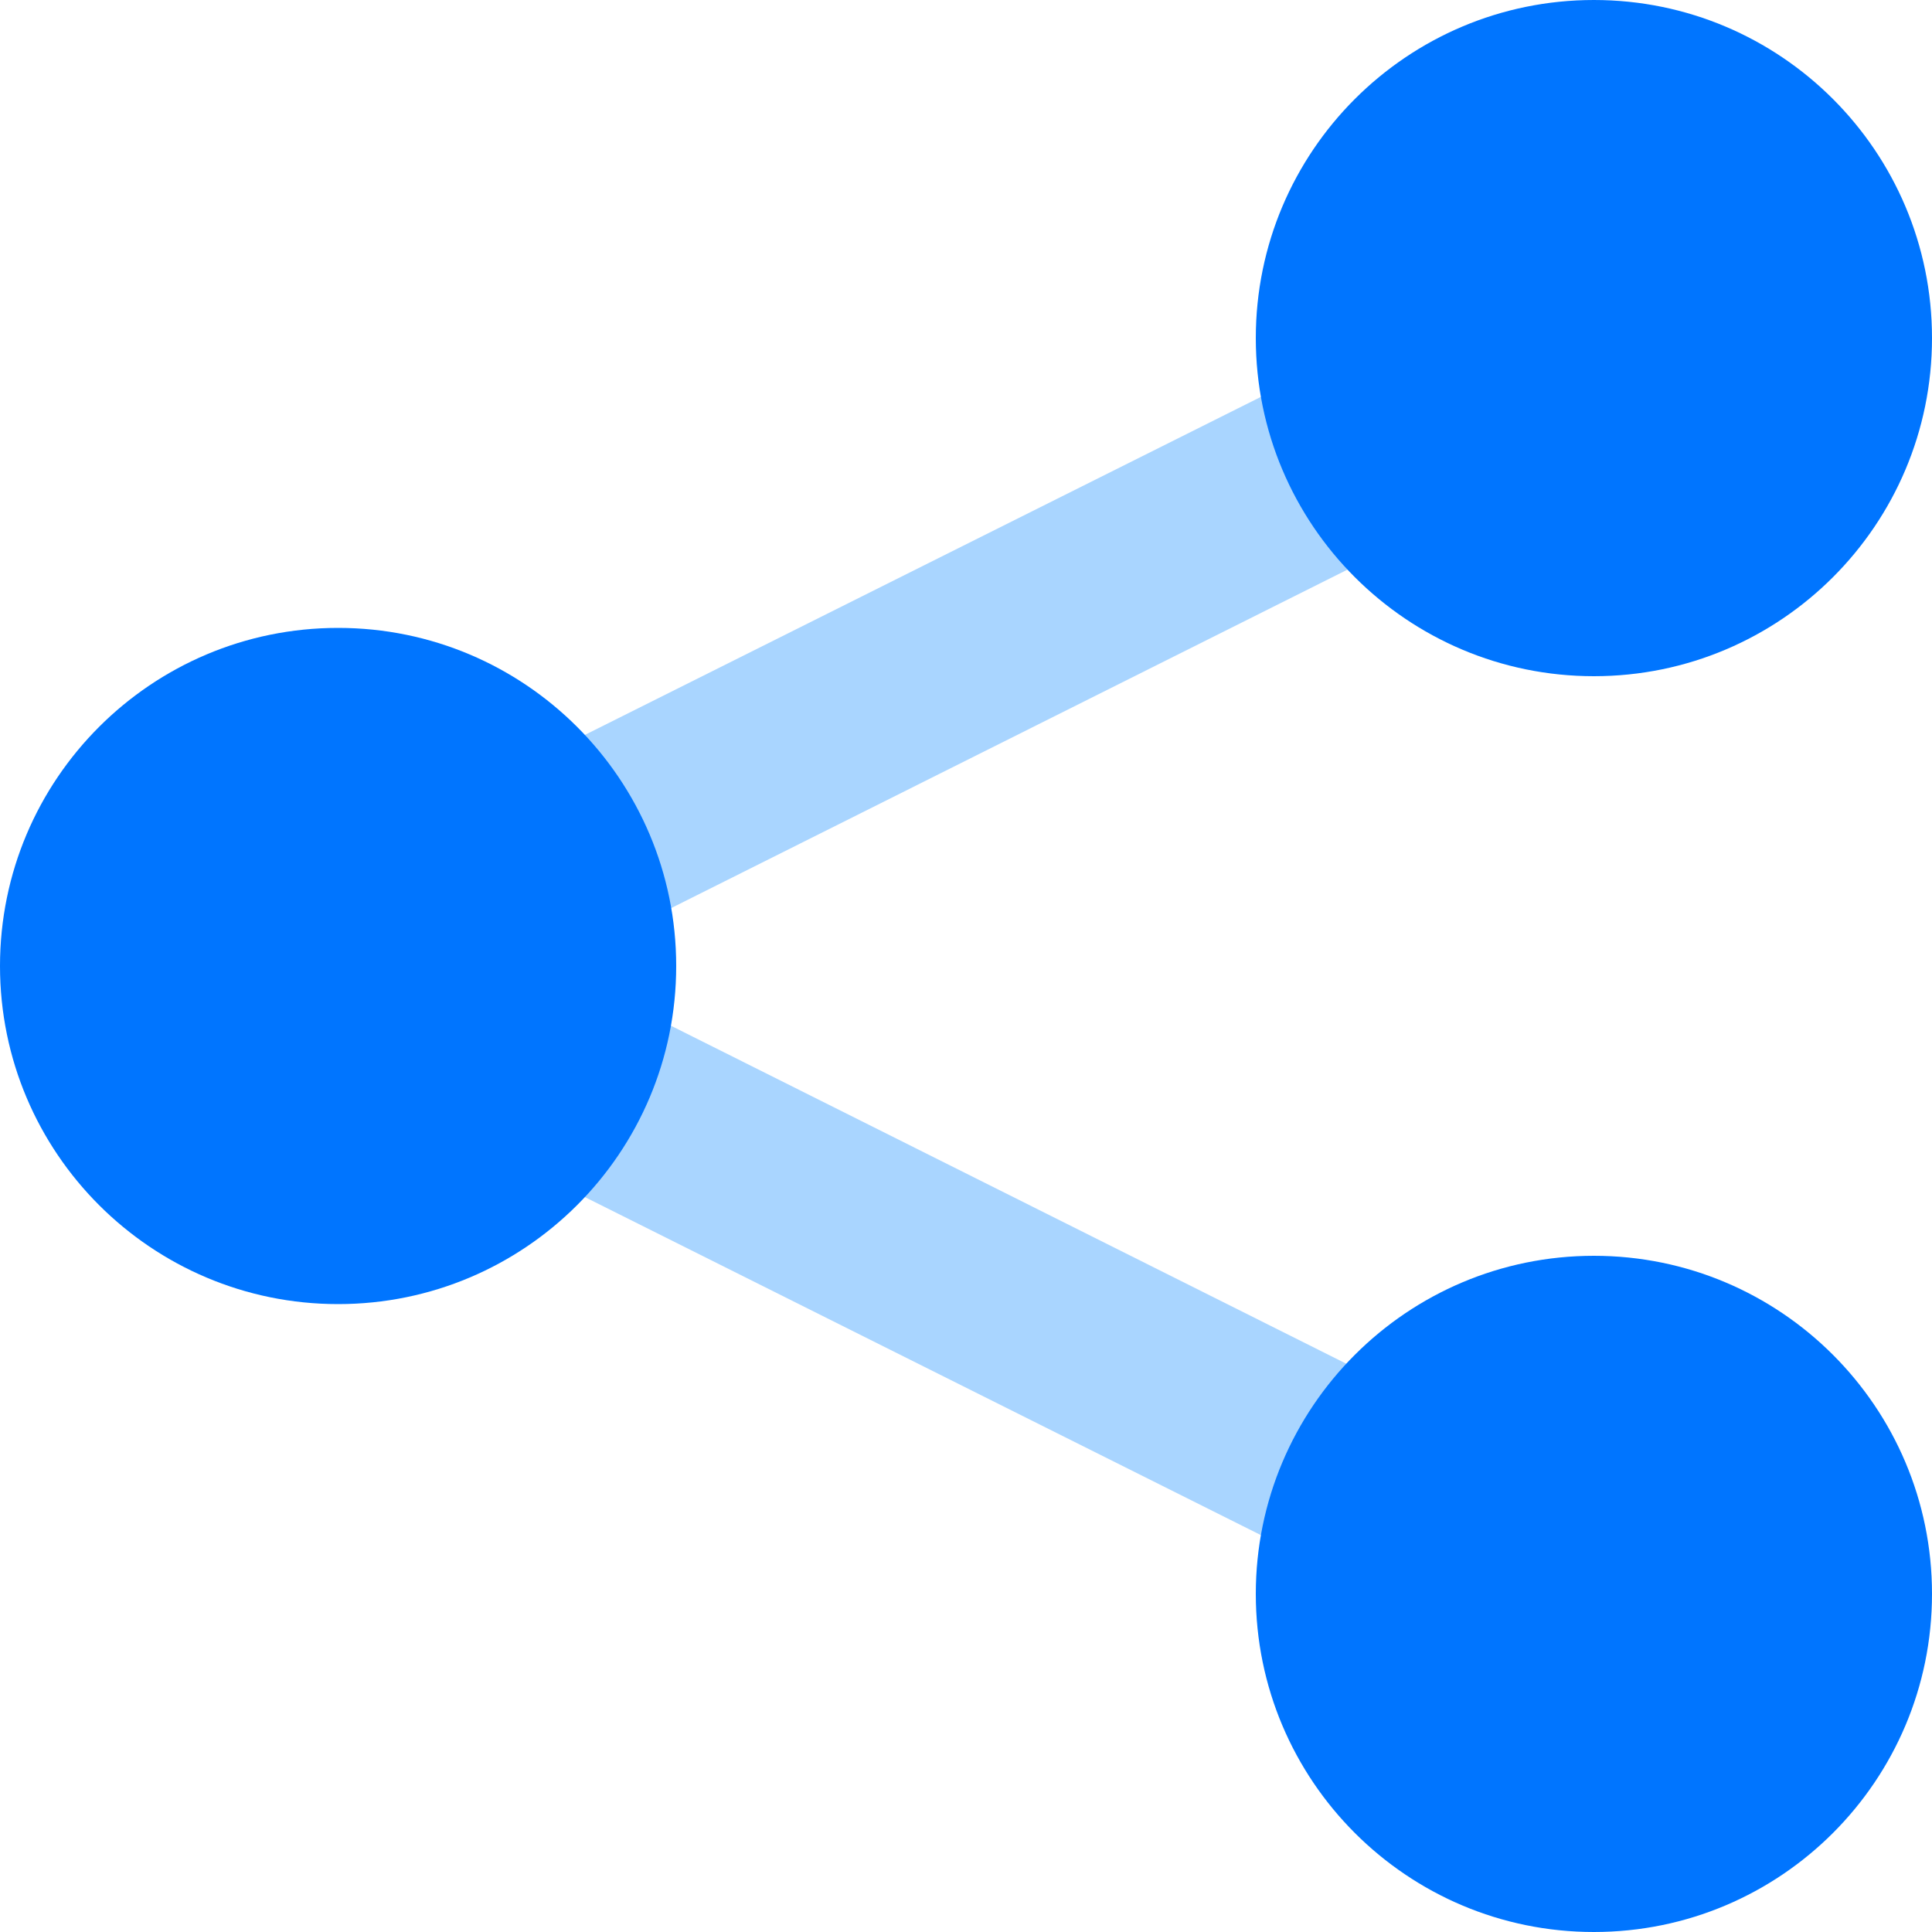
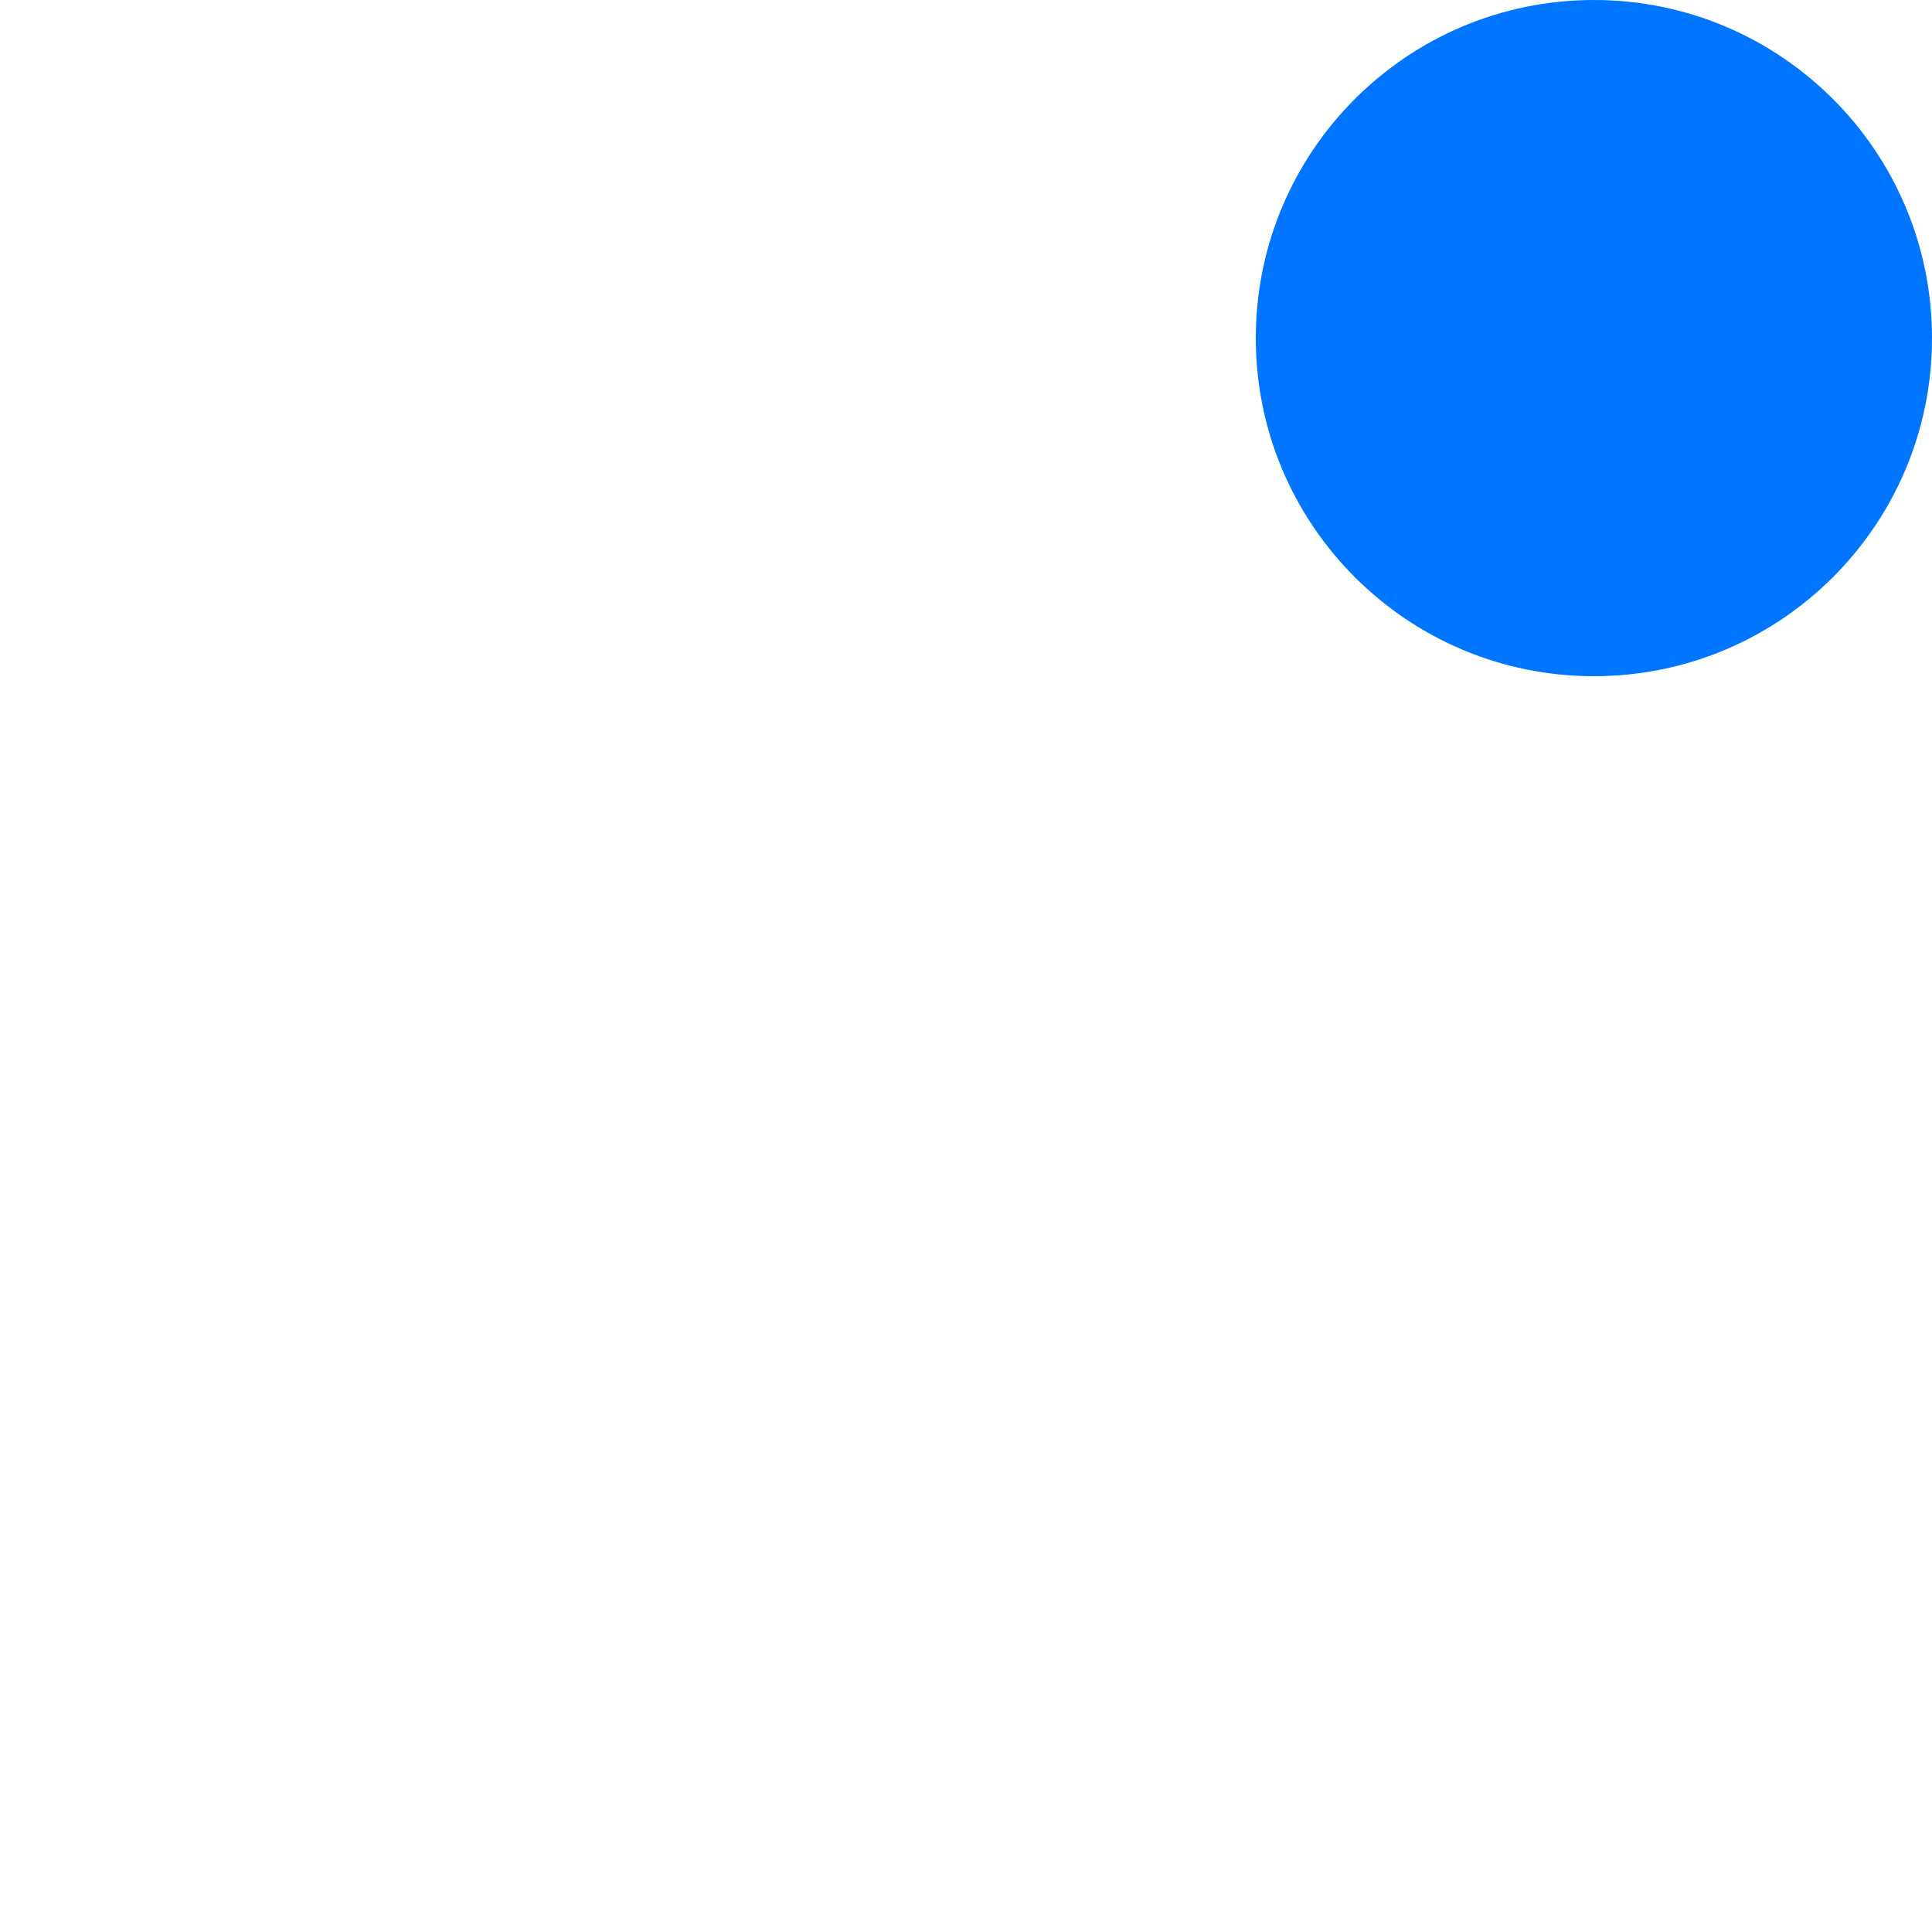
<svg xmlns="http://www.w3.org/2000/svg" width="20" height="20" viewBox="0 0 20 20" fill="none">
-   <path d="M16.5 17.5C16.35 17.5 16.2 17.47 16.05 17.39L3.05 10.89C2.71 10.72 2.5 10.37 2.5 10C2.5 9.63 2.71 9.28 3.05 9.11L16.05 2.61C16.54 2.36 17.14 2.56 17.39 3.06C17.64 3.55 17.44 4.15 16.94 4.4L5.73 10.01L16.94 15.62C17.43 15.87 17.63 16.47 17.39 16.96C17.21 17.31 16.86 17.51 16.49 17.51L16.5 17.5Z" fill="#A9D5FF" />
-   <path d="M3.5 13.5C5.433 13.5 7 11.933 7 10C7 8.067 5.433 6.5 3.5 6.5C1.567 6.5 0 8.067 0 10C0 11.933 1.567 13.5 3.5 13.5Z" fill="#0075FF" />
  <path d="M16.5 7C18.433 7 20 5.433 20 3.5C20 1.567 18.433 0 16.5 0C14.567 0 13 1.567 13 3.5C13 5.433 14.567 7 16.5 7Z" fill="#0075FF" />
-   <path d="M16.5 20C18.433 20 20 18.433 20 16.5C20 14.567 18.433 13 16.5 13C14.567 13 13 14.567 13 16.5C13 18.433 14.567 20 16.5 20Z" fill="#0075FF" />
</svg>